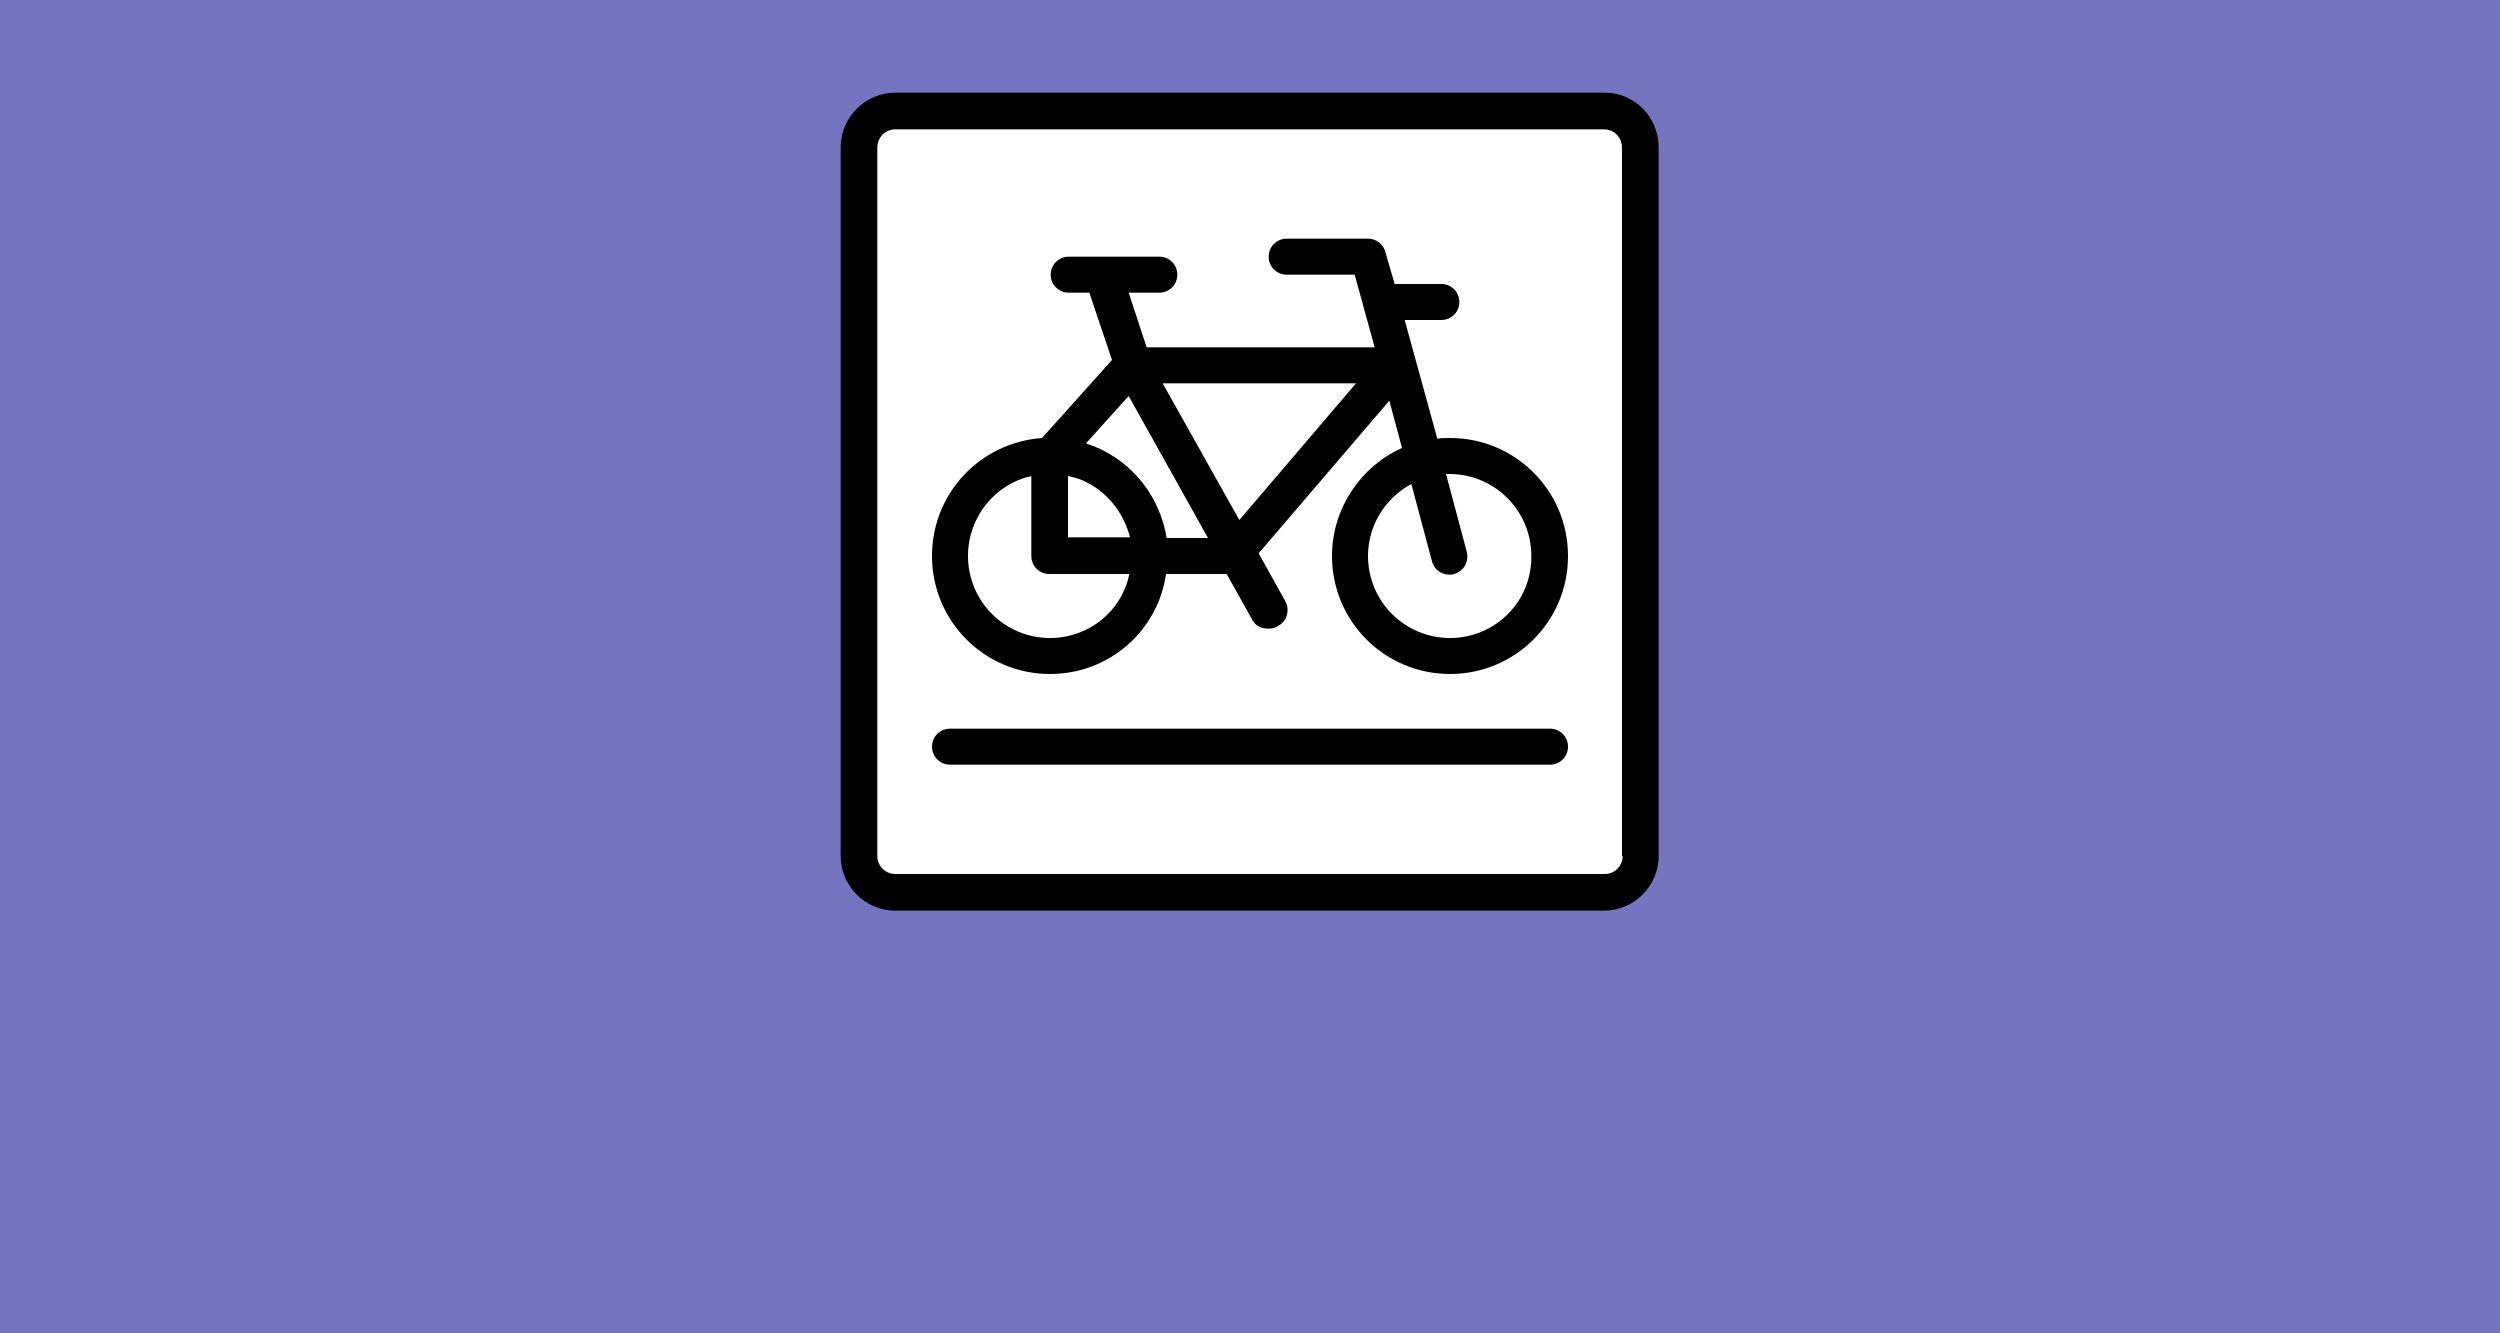
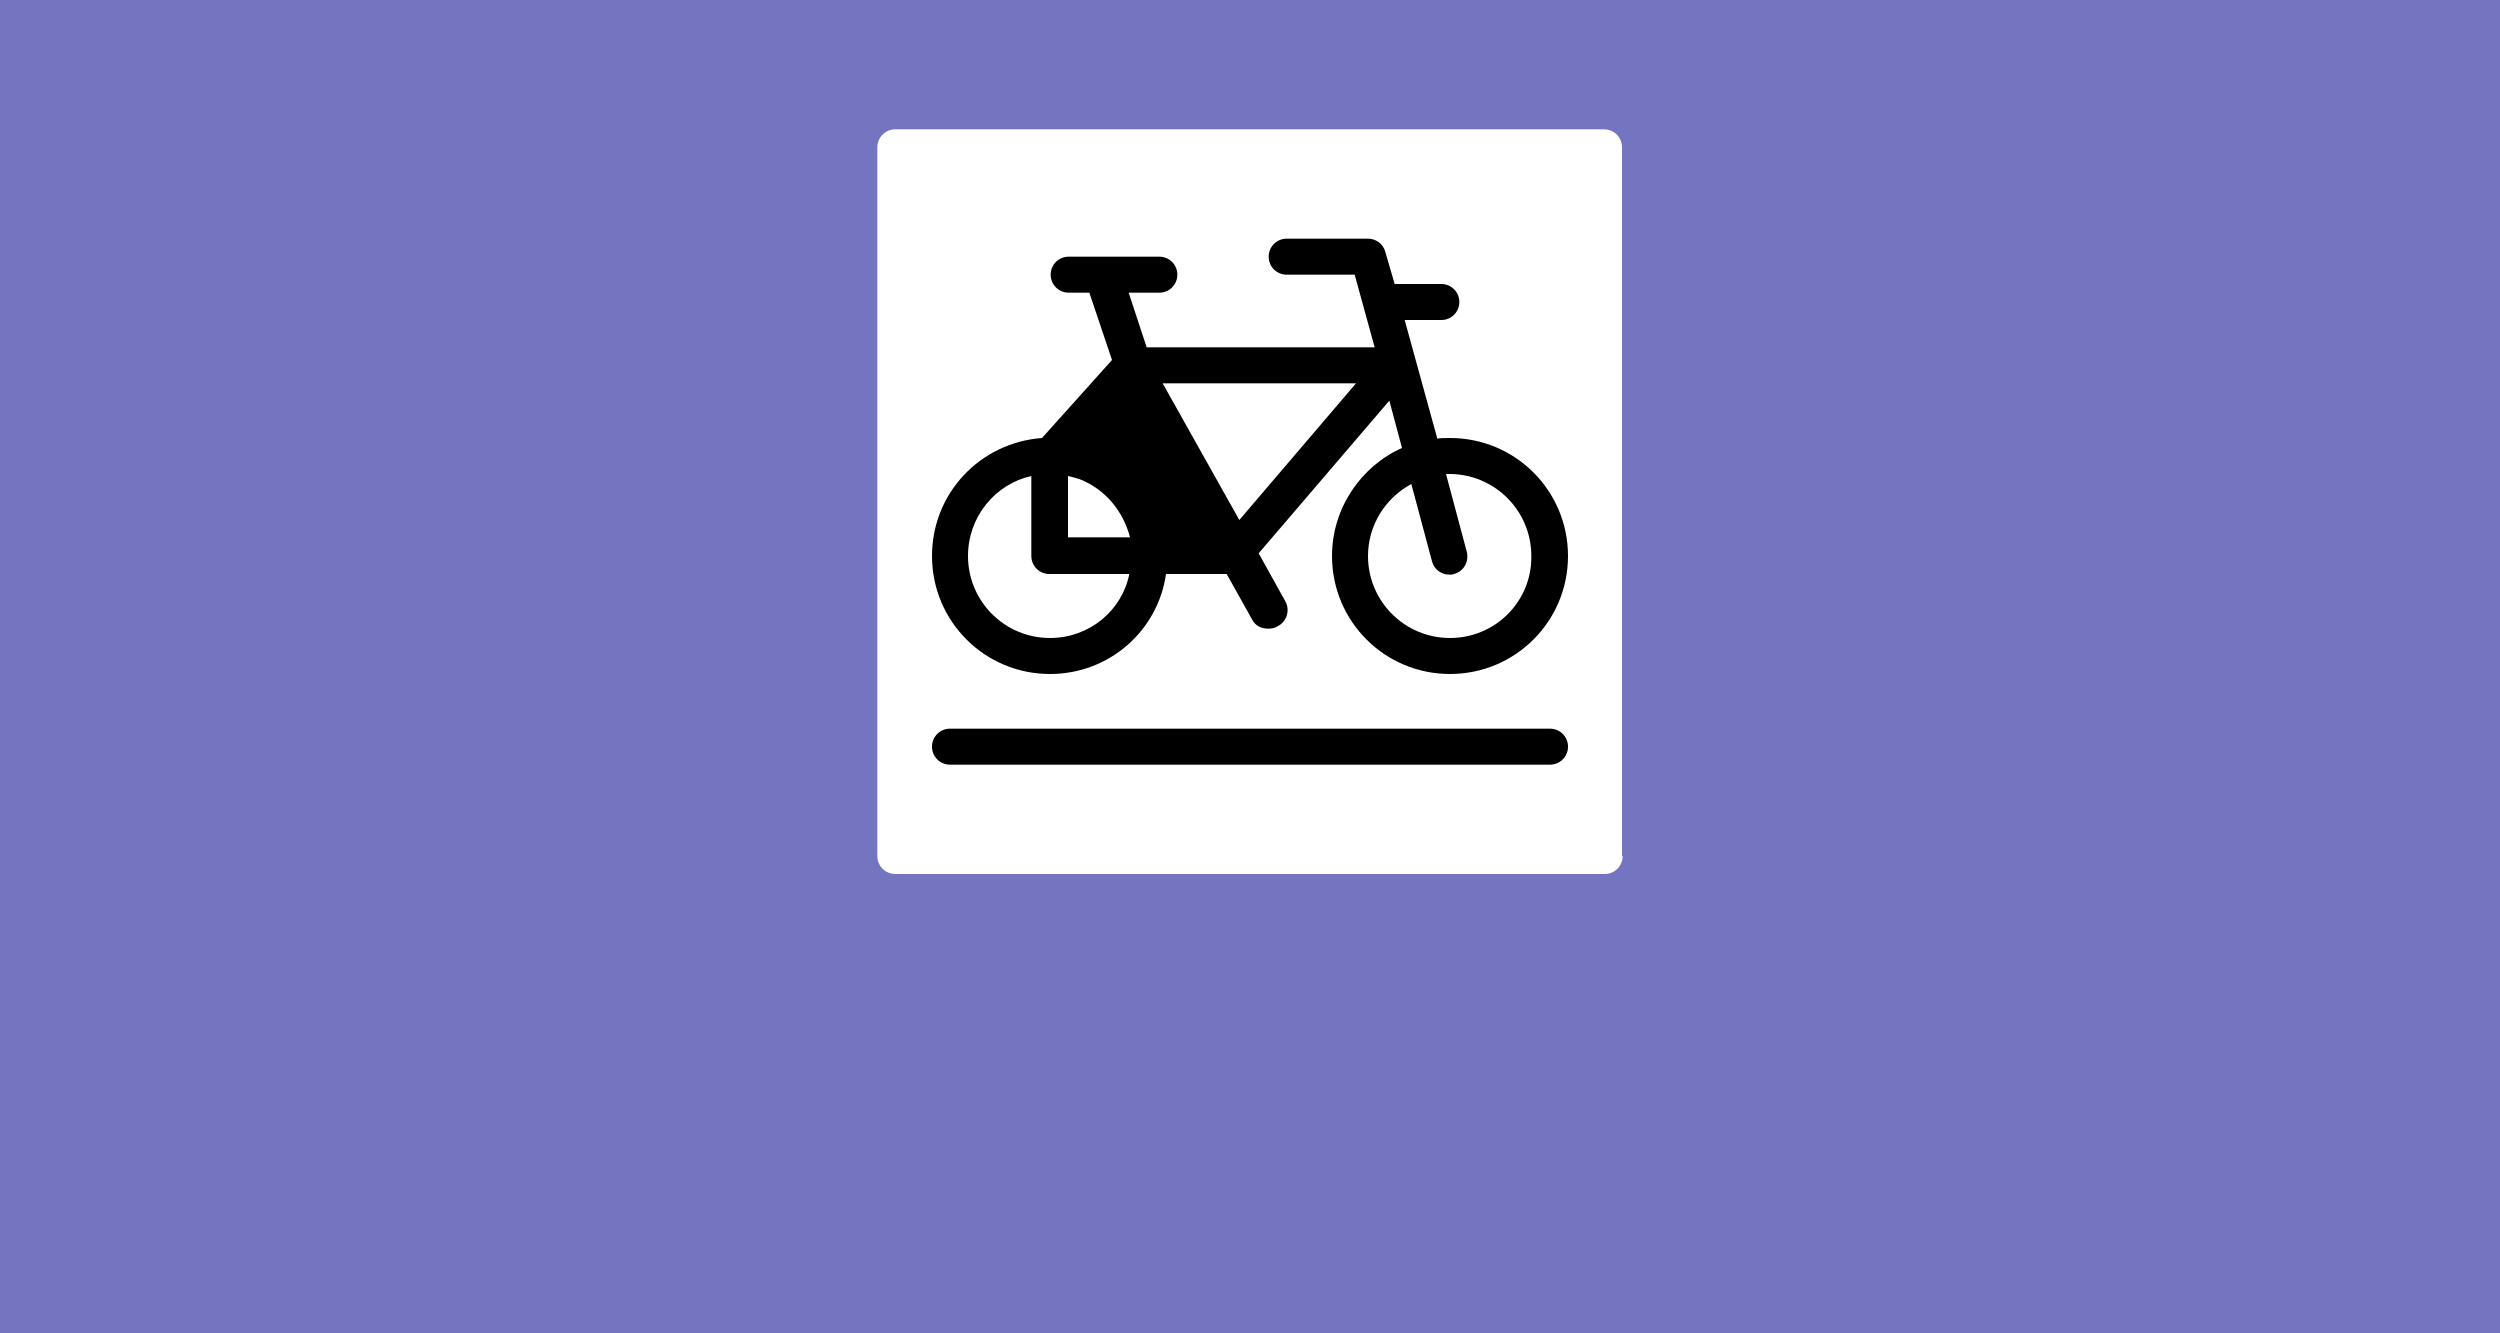
<svg xmlns="http://www.w3.org/2000/svg" version="1.1" id="Layer_1" x="0px" y="0px" viewBox="0 0 375 200" style="enable-background:new 0 0 375 200;" xml:space="preserve">
  <style type="text/css">
	.st0{fill:#7474C1;}
	.st1{fill:#FFFFFF;}
</style>
  <rect x="-0.5" class="st0" width="375.5" height="200" />
  <g>
-     <path d="M240.7,13.9H134.3c-4.5,0-8.2,3.7-8.2,8.2v106.3c0,4.5,3.7,8.2,8.2,8.2h106.3c4.5,0,8.2-3.7,8.2-8.2V22.1   C248.8,17.6,245.2,13.9,240.7,13.9z" />
    <path class="st1" d="M243.4,128.4c0,1.5-1.2,2.7-2.7,2.7H134.3c-1.5,0-2.7-1.2-2.7-2.7V22.1c0-1.5,1.2-2.7,2.7-2.7h106.3   c1.5,0,2.7,1.2,2.7,2.7V128.4z" />
    <path d="M217.5,65.7c-0.7,0-1.4,0-1.9,0.1L210.7,48h5.5c1.5,0,2.7-1.2,2.7-2.7c0-1.5-1.2-2.7-2.7-2.7h-7l-1.4-4.8   c-0.3-1.2-1.4-2-2.6-2H193c-1.5,0-2.7,1.2-2.7,2.7s1.2,2.7,2.7,2.7h10.2l3,10.9H172l-2.7-8.2h4.6c1.5,0,2.7-1.2,2.7-2.7   s-1.2-2.7-2.7-2.7h-13.6c-1.5,0-2.7,1.2-2.7,2.7s1.2,2.7,2.7,2.7h3.1l3.4,10.1l-10.5,11.7c-9.3,0.7-16.5,8.3-16.5,17.7   c0,9.8,7.9,17.7,17.7,17.7c8.9,0,16.2-6.5,17.4-15h9.1l3.8,6.8c0.5,1,1.4,1.4,2.5,1.4c0.4,0,1-0.1,1.4-0.4c1.4-0.7,1.8-2.5,1.1-3.7   l-4-7.2l19.6-22.9l1.9,7.1c-6.1,2.7-10.5,9-10.5,16.2c0,9.8,7.9,17.7,17.7,17.7c9.8,0,17.7-7.9,17.7-17.7   C235.2,73.6,227.3,65.7,217.5,65.7L217.5,65.7z" />
    <path class="st1" d="M160.2,71.4c0.5,0.1,1.2,0.3,1.8,0.5c3.8,1.5,6.5,4.8,7.5,8.7h-9.3V71.4z" />
    <path class="st1" d="M157.5,95.7c-6.8,0-12.3-5.5-12.3-12.3c0-5.9,4.1-10.8,9.5-12v12c0,1.5,1.2,2.7,2.7,2.7h12   C168.3,91.6,163.4,95.7,157.5,95.7z" />
-     <path class="st1" d="M175,80.7c-1-6.1-5-11.4-11-13.8c-0.4-0.1-0.8-0.3-1.1-0.4l6.4-7.1l11.9,21.3L175,80.7z" />
    <polygon class="st1" points="174.4,57.5 203.4,57.5 185.9,78  " />
    <path class="st1" d="M217.5,95.7c-6.8,0-12.3-5.5-12.3-12.3c0-4.6,2.6-8.7,6.5-10.8l3.1,11.6c0.3,1.2,1.4,2,2.6,2   c0.3,0,0.5,0,0.7-0.1c1.5-0.4,2.3-1.9,1.9-3.4l-3.1-11.6h0.5c6.8,0,12.3,5.5,12.3,12.3C229.8,90.2,224.3,95.7,217.5,95.7   L217.5,95.7z" />
    <path d="M235.2,112c0,1.5-1.2,2.7-2.7,2.7h-90c-1.5,0-2.7-1.2-2.7-2.7s1.2-2.7,2.7-2.7h90C234,109.3,235.2,110.5,235.2,112z" />
  </g>
</svg>